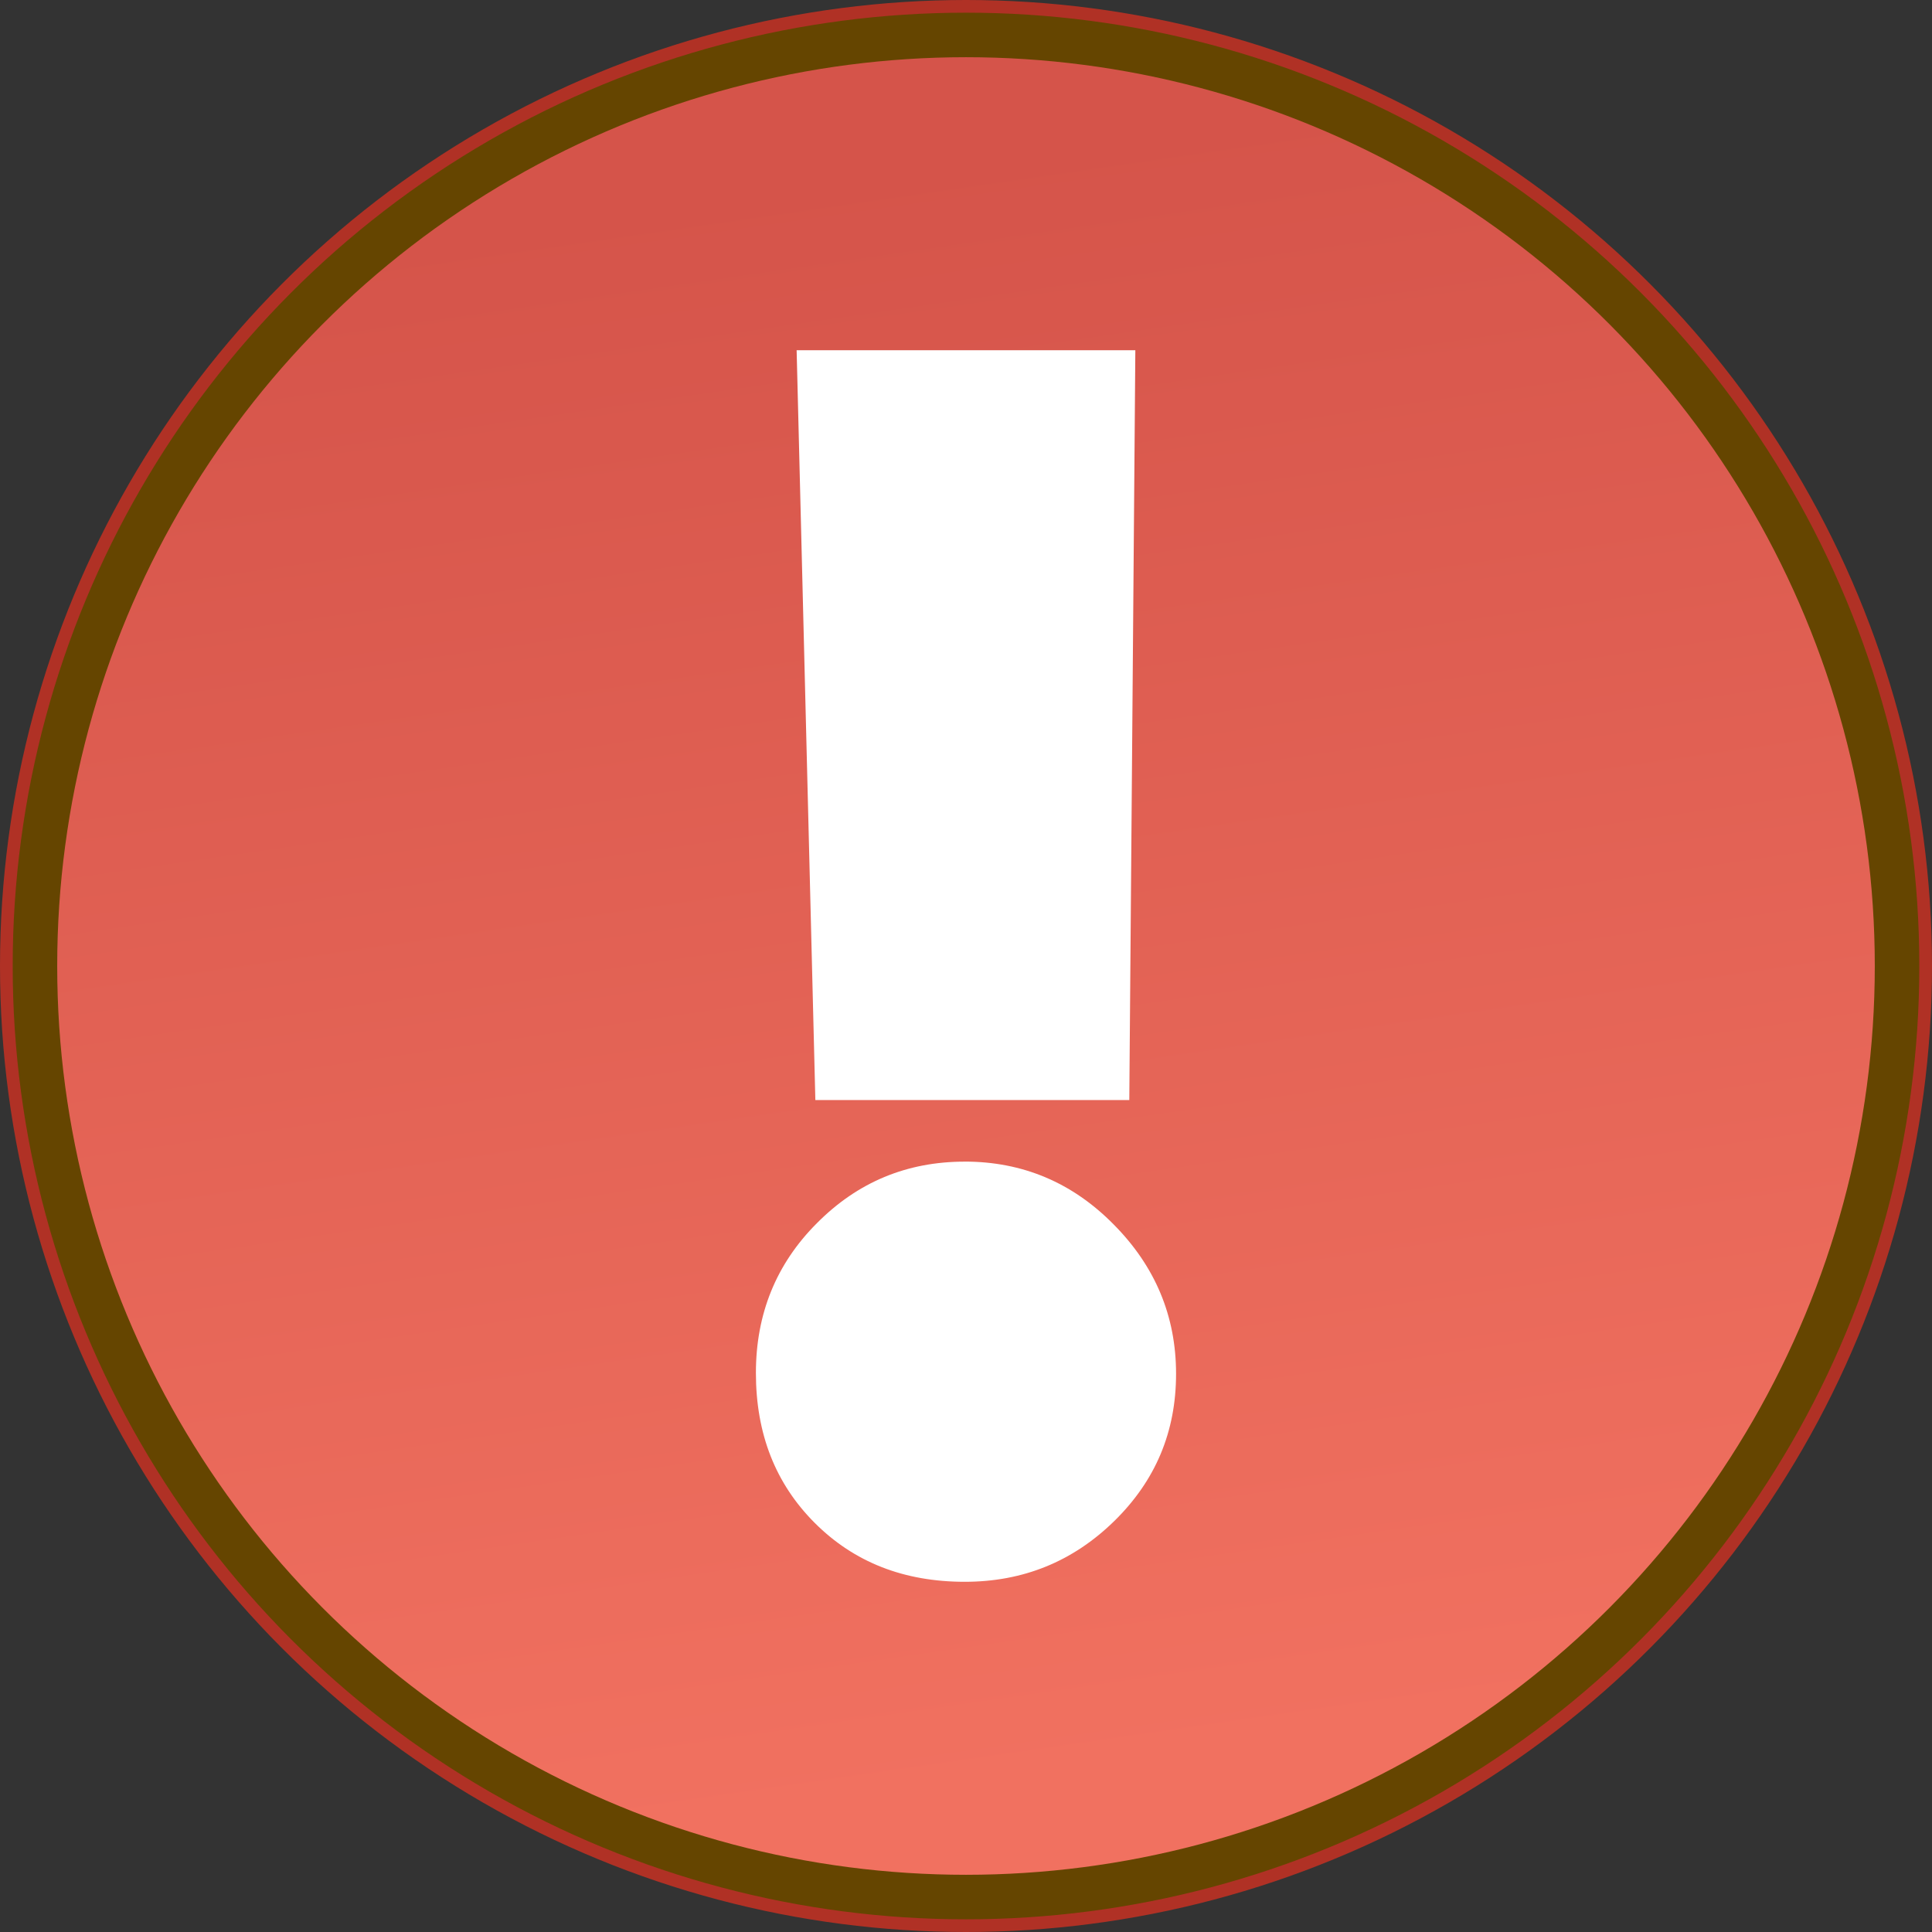
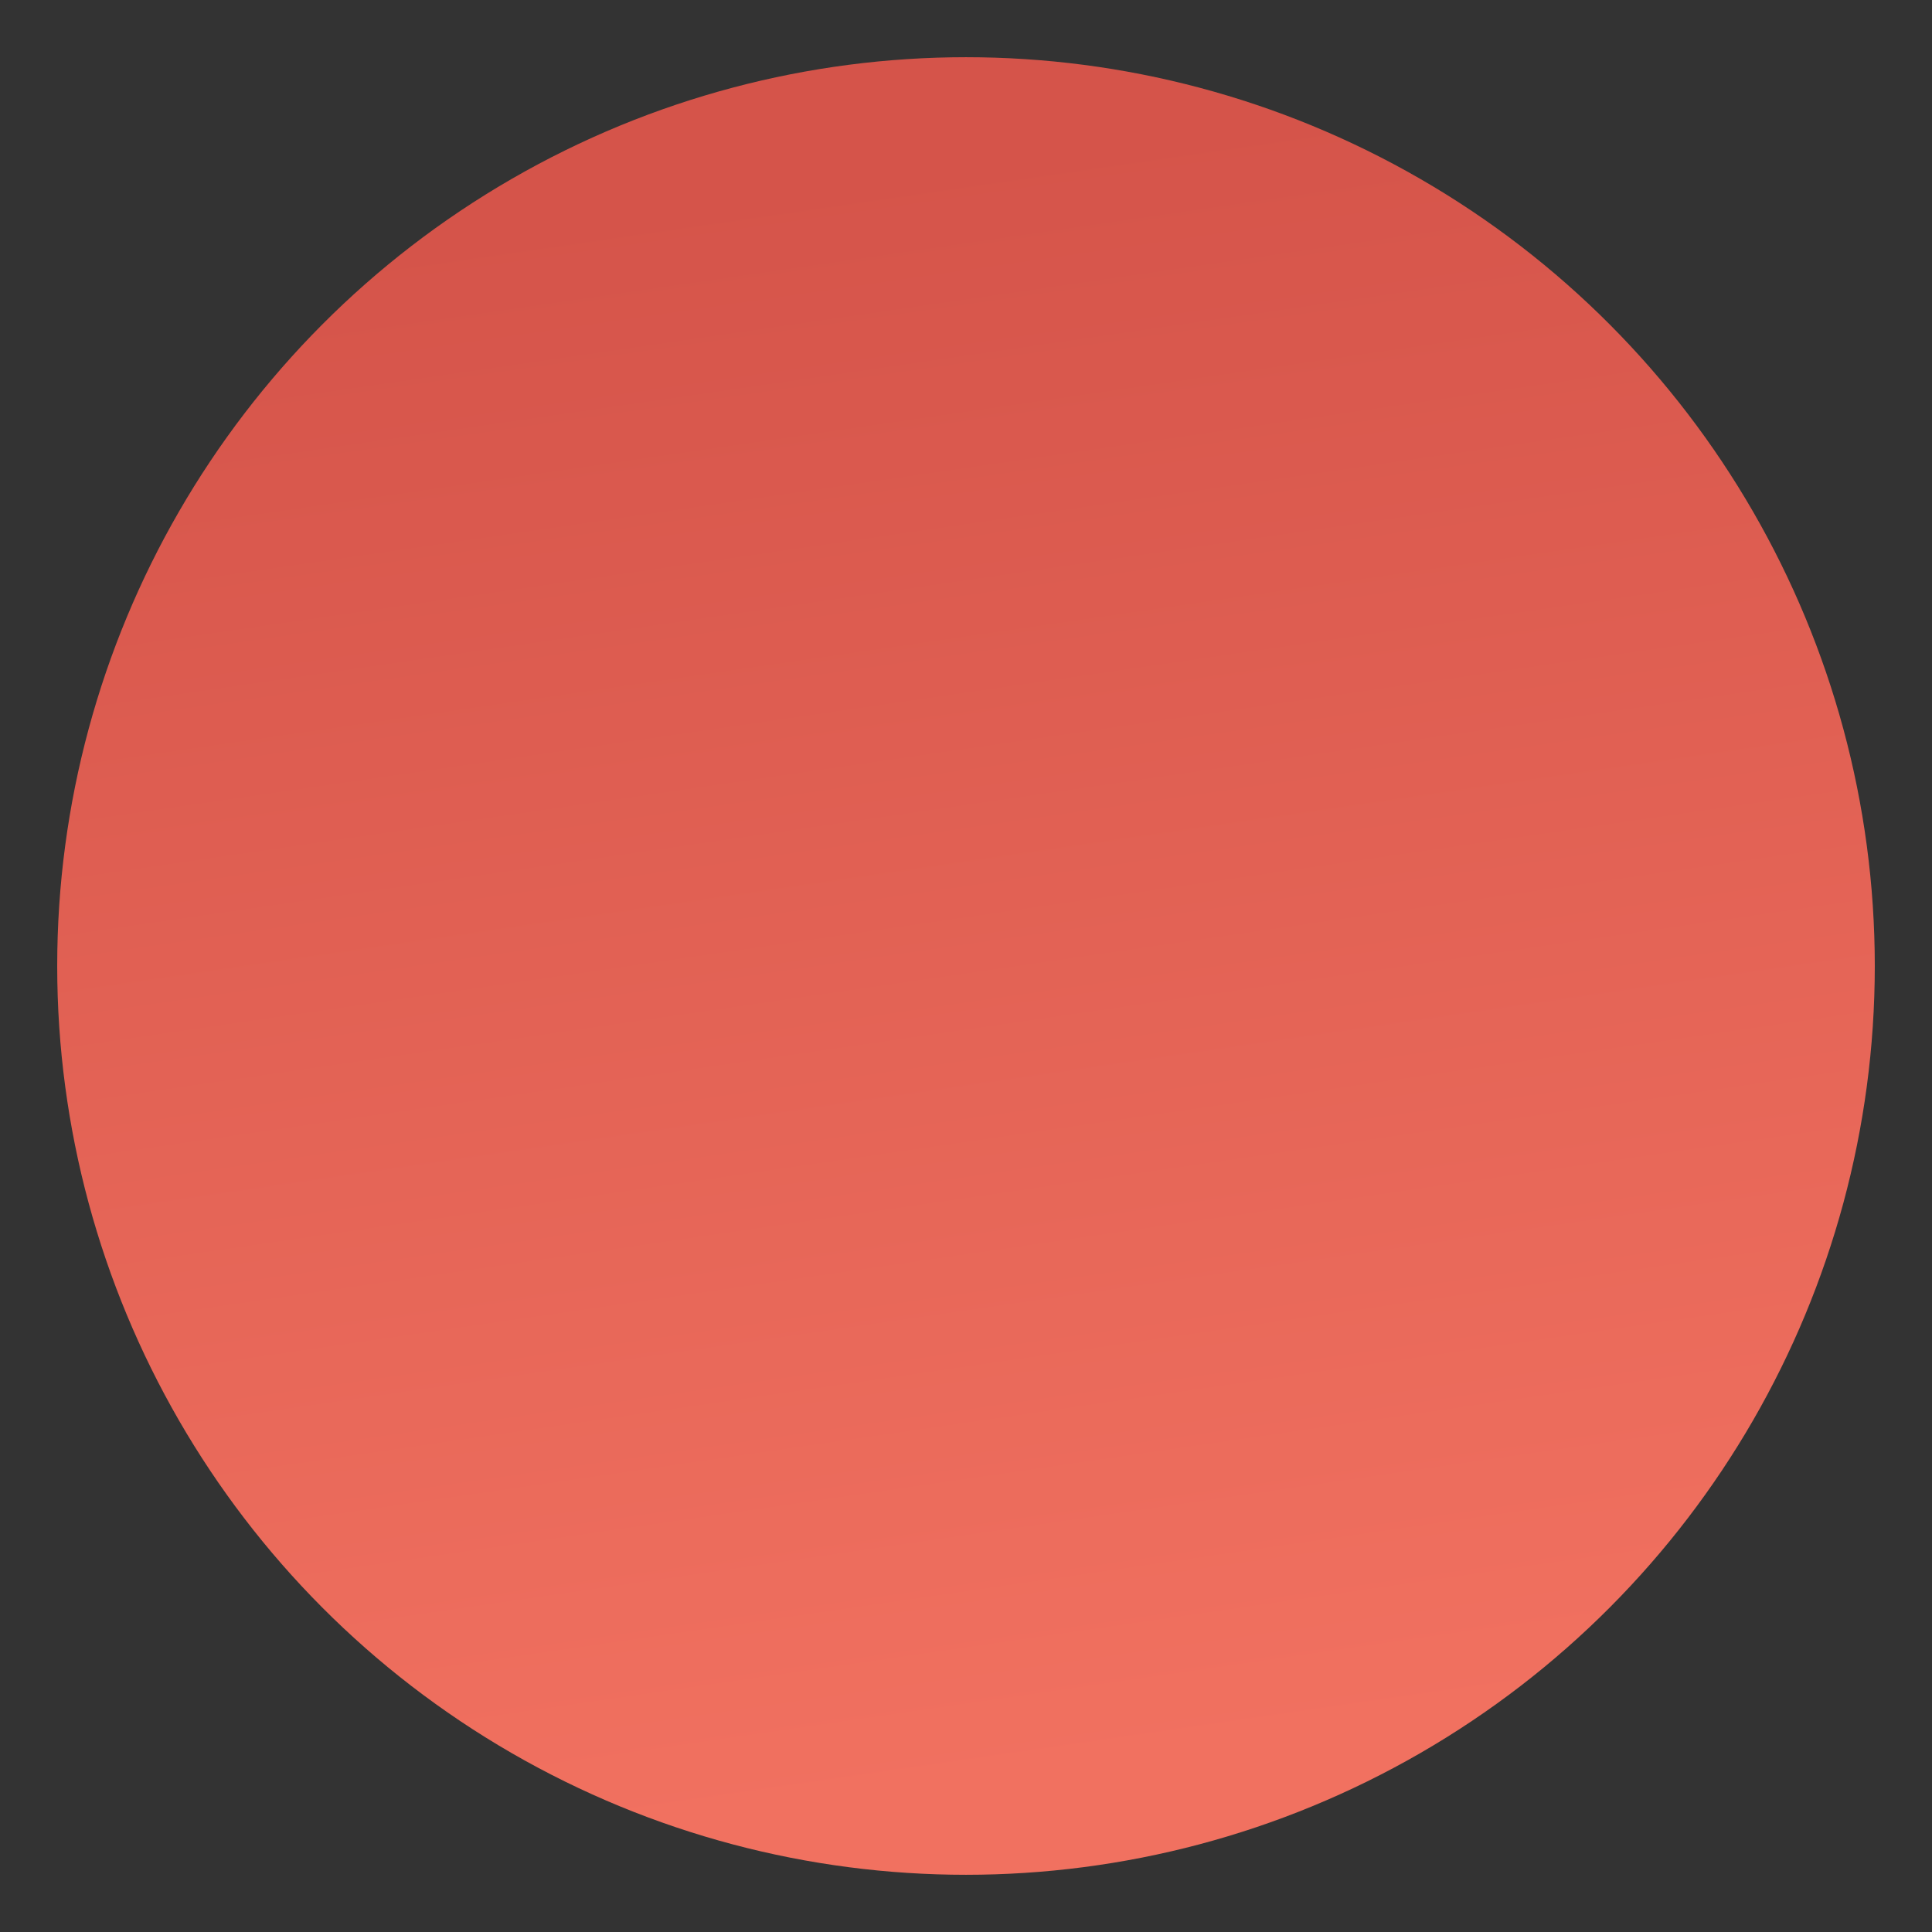
<svg xmlns="http://www.w3.org/2000/svg" xml:space="preserve" width="11.619mm" height="11.619mm" version="1.1" style="shape-rendering:geometricPrecision; text-rendering:geometricPrecision; image-rendering:optimizeQuality; fill-rule:evenodd; clip-rule:evenodd" viewBox="0 0 58.494 58.494">
  <rect x="0" y="0" width="58.494" height="58.494" fill="#333333" stroke="none" />
  <defs>
    <style type="text/css">
   
    .str0 {stroke:#B03125;stroke-width:0.384;stroke-miterlimit:22.926}
    .fil0 {fill:#654500}
    .fil2 {fill:white;fill-rule:nonzero}
    .fil1 {fill:url(#id0)}
   
  </style>
    <linearGradient id="id0" gradientUnits="userSpaceOnUse" x1="34.575" y1="53.35" x2="27.582" y2="5.063">
      <stop offset="0" style="stop-opacity:1; stop-color:#F17160" />
      <stop offset="1" style="stop-opacity:1; stop-color:#D5544A" />
    </linearGradient>
  </defs>
  <g id="Layer_x0020_1">
-     <circle class="fil0 str0" cx="29.247" cy="29.247" r="29.055" />
    <circle class="fil1" cx="29.247" cy="29.247" r="27.515" />
-     <path class="fil2" d="M34.374 10.603l-0.183 22.702 -9.505 0 -0.567 -22.702 10.254 0zm-5.164 24.566c1.746,0 3.254,0.631 4.506,1.901 1.261,1.27 1.891,2.778 1.891,4.524 0,1.755 -0.621,3.235 -1.873,4.46 -1.252,1.225 -2.76,1.837 -4.524,1.837 -1.846,0 -3.354,-0.594 -4.542,-1.782 -1.188,-1.188 -1.782,-2.696 -1.782,-4.542 0,-1.782 0.612,-3.299 1.846,-4.533 1.233,-1.243 2.723,-1.864 4.478,-1.864z" />
  </g>
</svg>